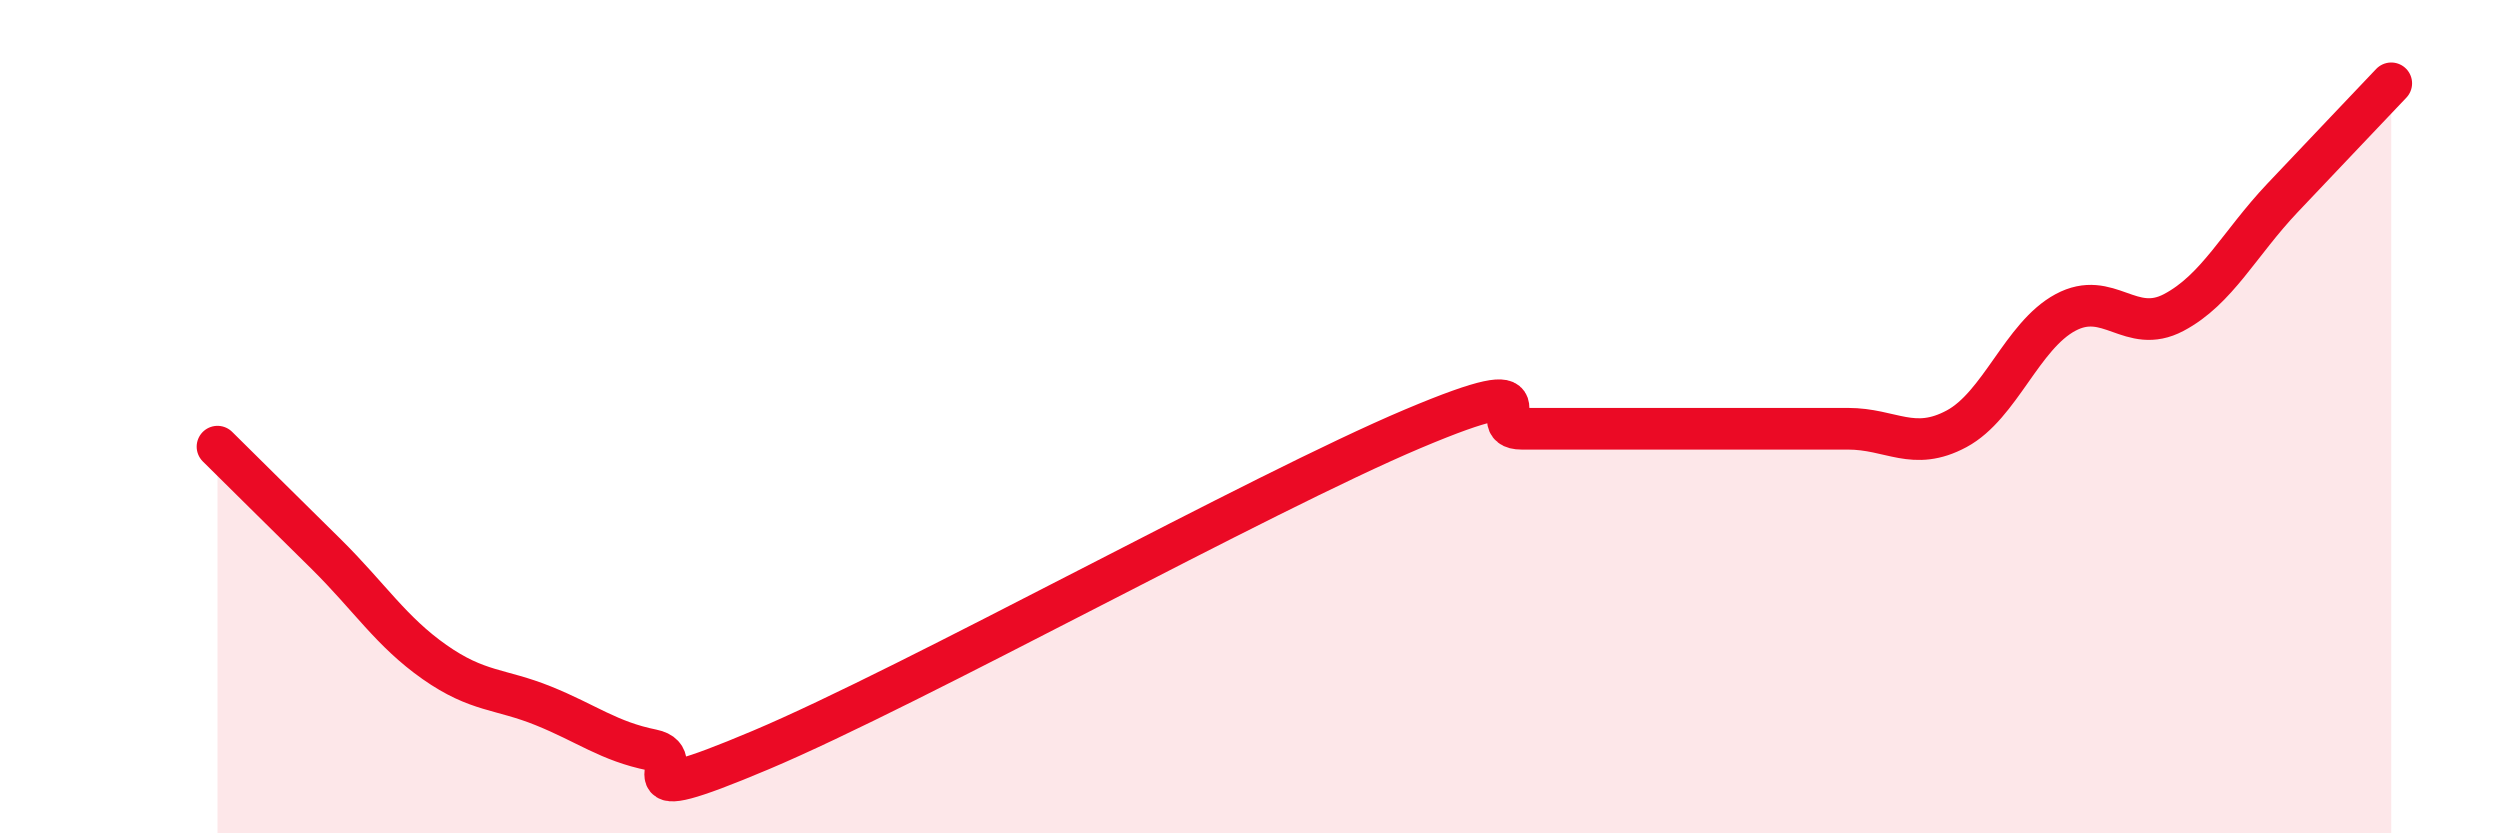
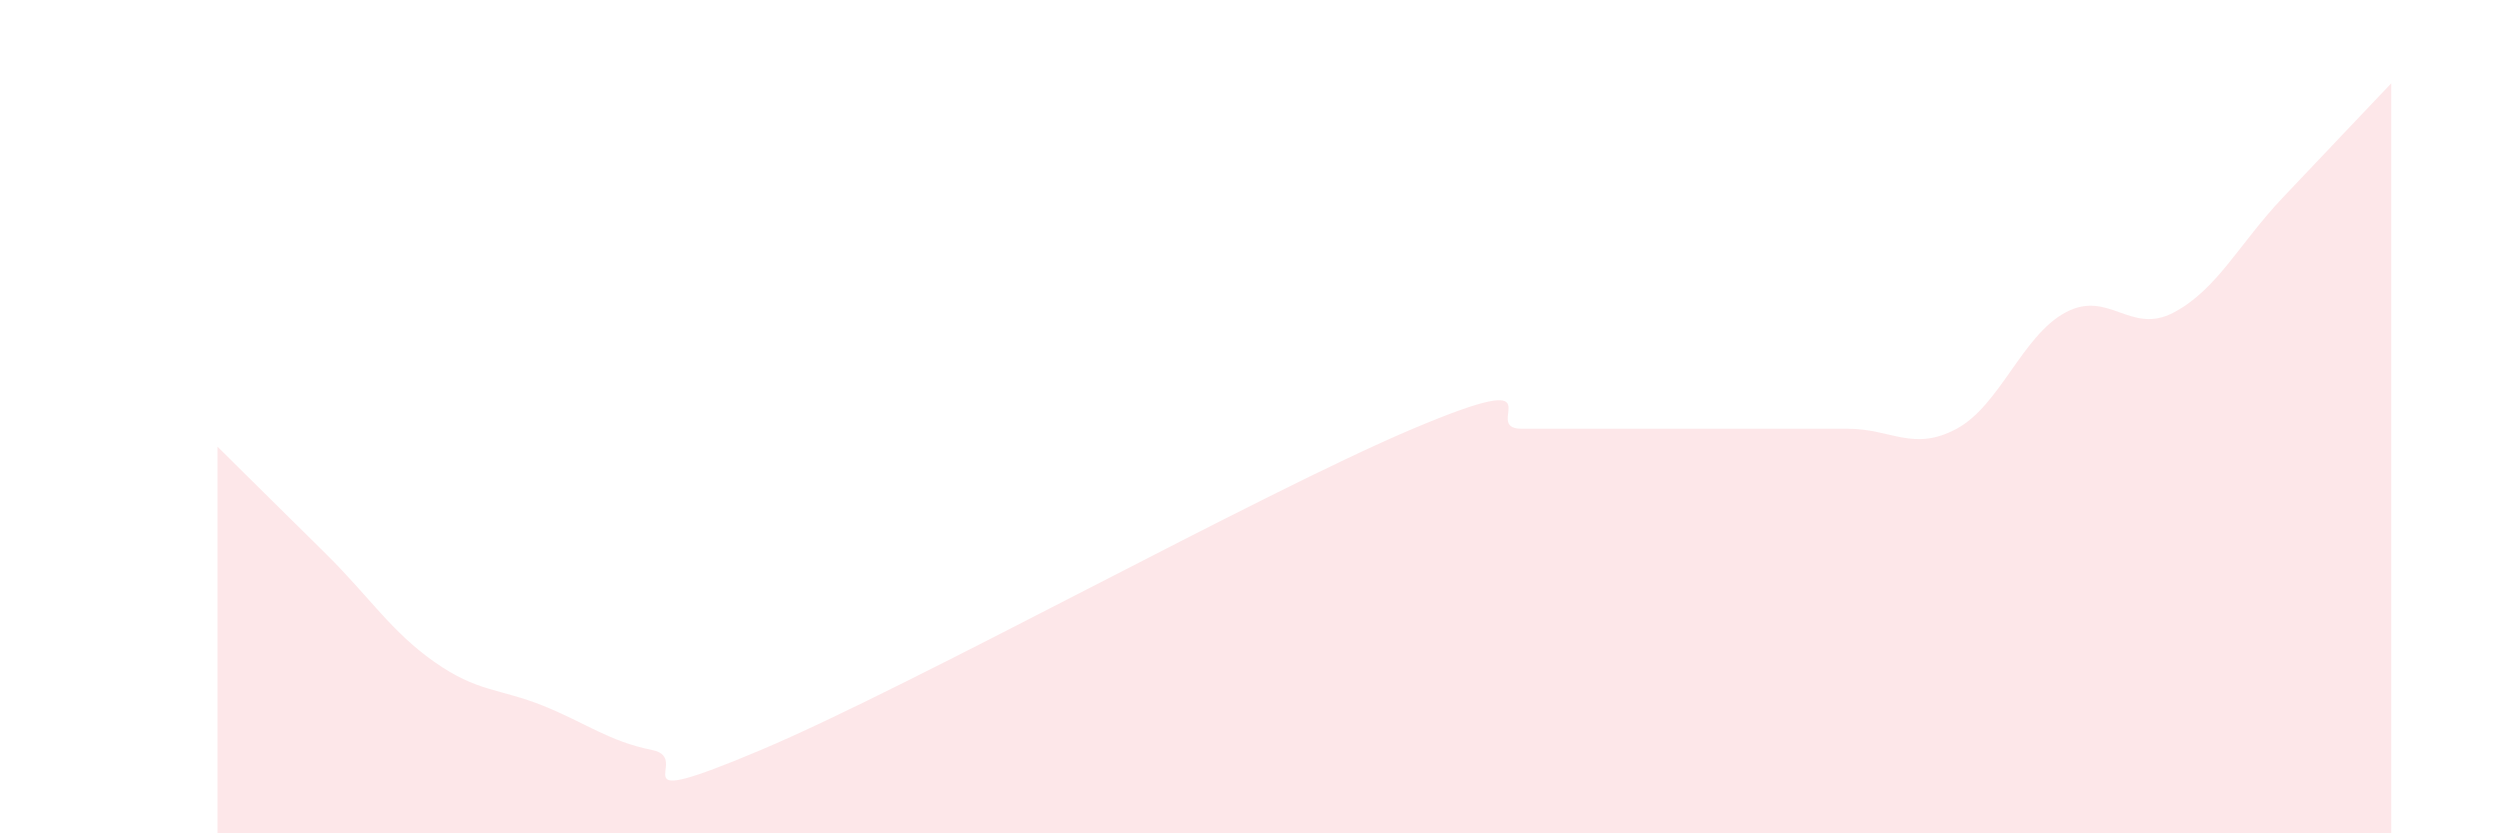
<svg xmlns="http://www.w3.org/2000/svg" width="60" height="20" viewBox="0 0 60 20">
  <path d="M 5.22,10.72 C 5.74,11.24 6.79,12.27 7.83,13.3 C 8.87,14.33 9.39,15.16 10.43,15.89 C 11.47,16.62 12,16.52 13.04,16.94 C 14.08,17.36 14.61,17.79 15.65,18 C 16.69,18.21 14.61,19.54 18.26,18 C 21.91,16.46 30.26,11.83 33.91,10.29 C 37.56,8.75 35.48,10.29 36.52,10.29 C 37.56,10.29 38.09,10.29 39.13,10.29 C 40.17,10.29 40.7,10.29 41.74,10.29 C 42.78,10.29 43.31,10.29 44.35,10.29 C 45.39,10.29 45.92,10.85 46.96,10.29 C 48,9.73 48.53,8.06 49.57,7.5 C 50.61,6.94 51.13,8.05 52.17,7.5 C 53.21,6.95 53.74,5.85 54.78,4.75 C 55.82,3.65 56.87,2.55 57.39,2L57.39 20L5.22 20Z" fill="#EB0A25" opacity="0.1" stroke-linecap="round" stroke-linejoin="round" />
-   <path d="M 5.22,10.72 C 5.74,11.24 6.79,12.27 7.83,13.3 C 8.87,14.33 9.39,15.16 10.43,15.89 C 11.47,16.62 12,16.52 13.04,16.94 C 14.08,17.36 14.61,17.79 15.65,18 C 16.69,18.21 14.61,19.54 18.26,18 C 21.91,16.46 30.26,11.83 33.91,10.29 C 37.56,8.75 35.48,10.29 36.52,10.29 C 37.56,10.29 38.09,10.29 39.13,10.29 C 40.17,10.29 40.7,10.29 41.74,10.29 C 42.78,10.29 43.31,10.29 44.35,10.29 C 45.39,10.29 45.92,10.85 46.96,10.29 C 48,9.73 48.53,8.06 49.57,7.5 C 50.61,6.94 51.13,8.05 52.17,7.5 C 53.21,6.95 53.74,5.85 54.78,4.75 C 55.82,3.65 56.87,2.55 57.39,2" stroke="#EB0A25" stroke-width="1" fill="none" stroke-linecap="round" stroke-linejoin="round" />
</svg>